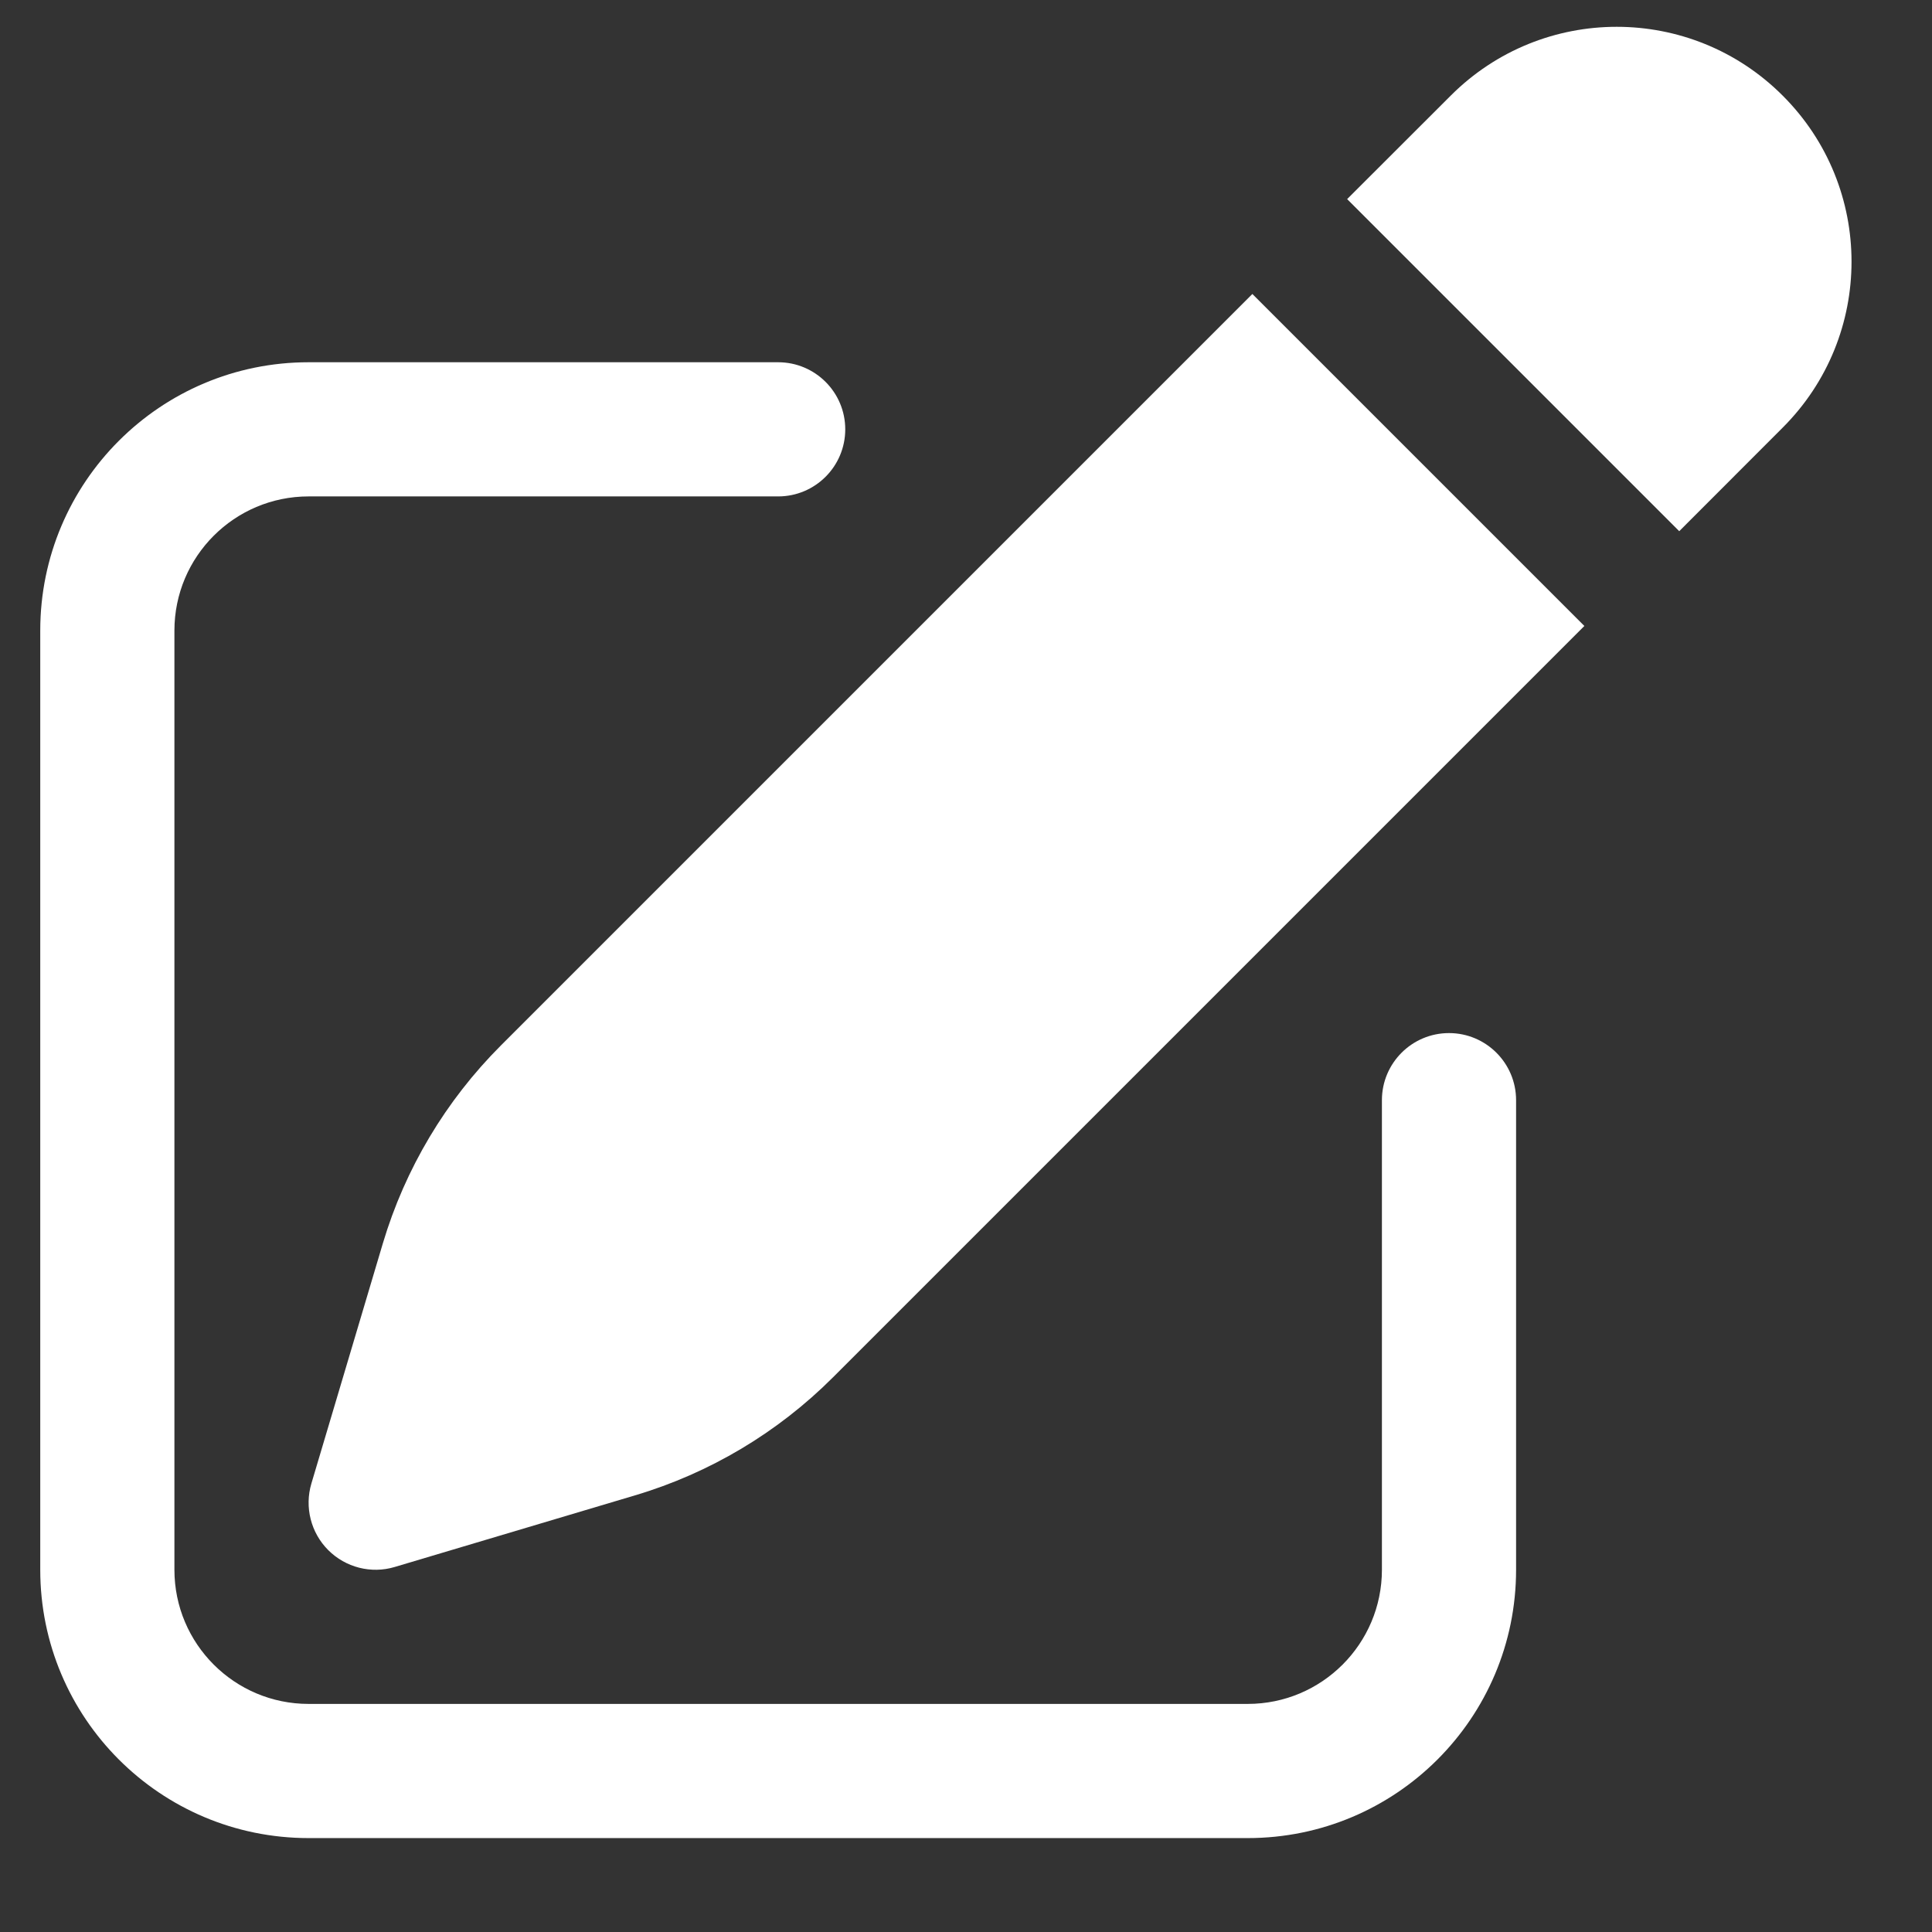
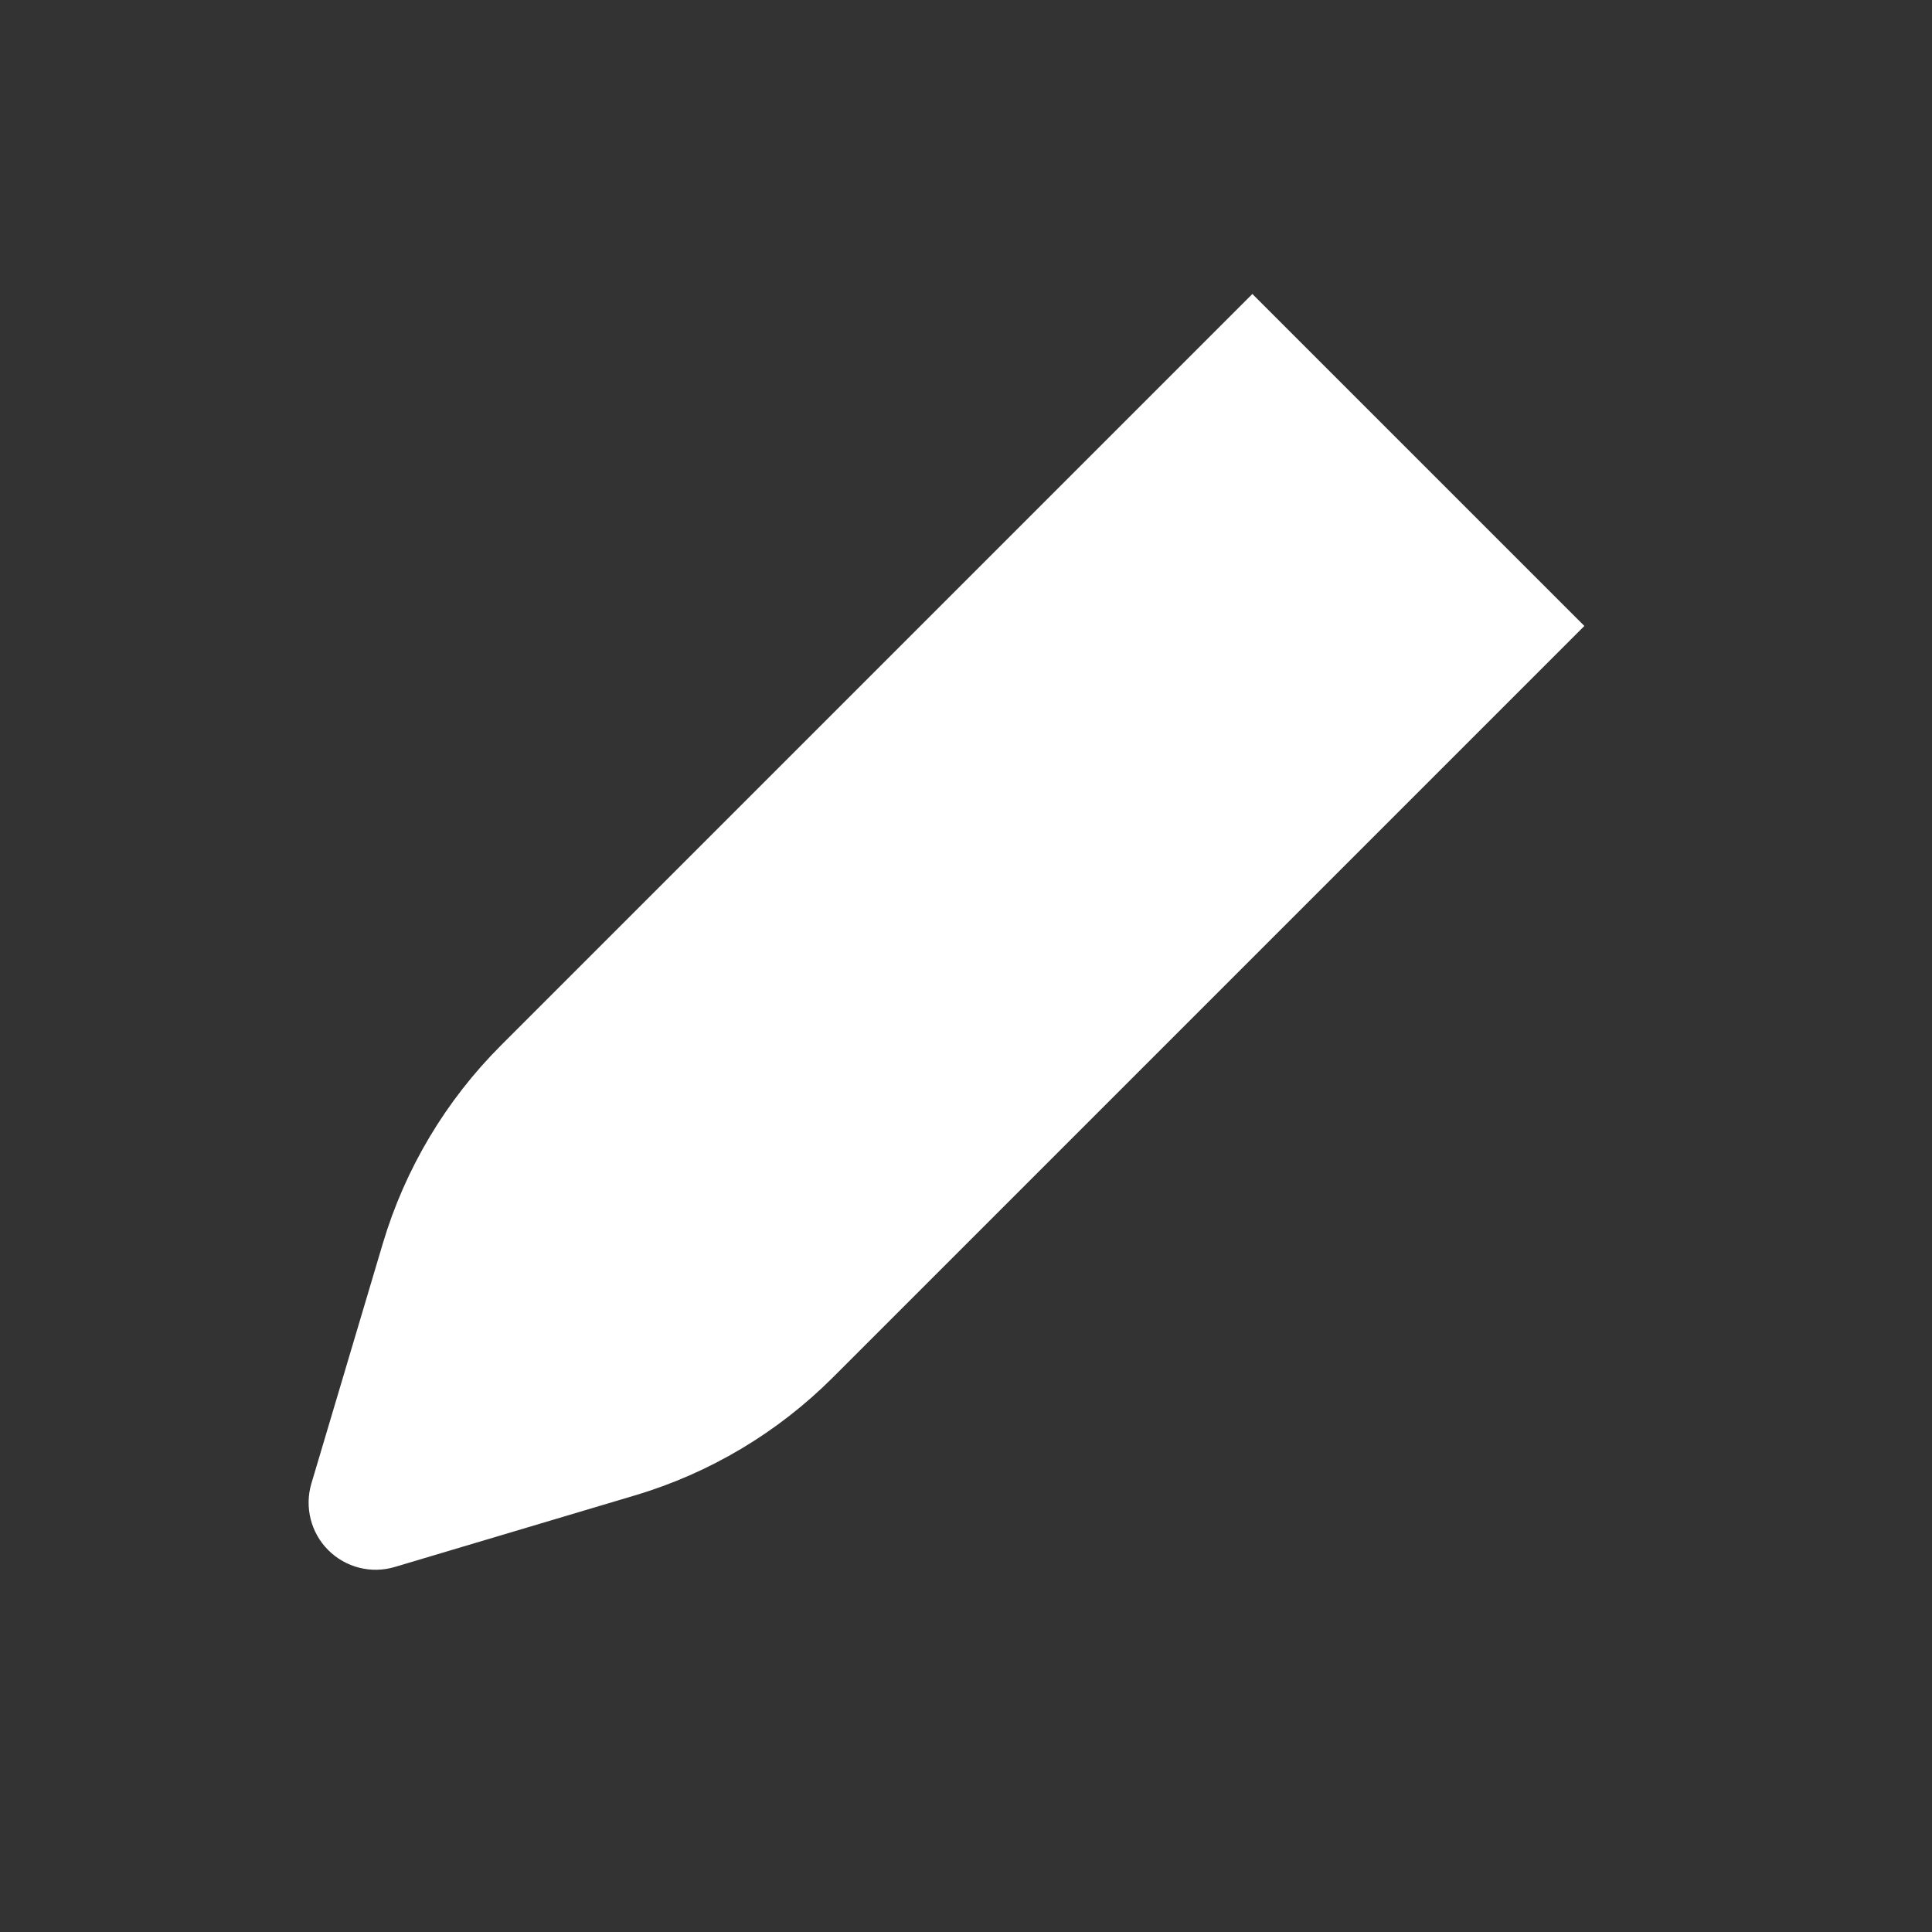
<svg xmlns="http://www.w3.org/2000/svg" width="18" height="18" viewBox="0 0 18 18" fill="none">
  <rect x="0" y="0" width="18" height="18" fill="#333333" stroke="none" />
-   <path d="M16.609 0.891C15.755 0.036 14.37 0.036 13.516 0.891L12.551 1.855L15.645 4.949L16.609 3.984C17.464 3.13 17.464 1.745 16.609 0.891Z" fill="white" />
  <path d="M14.761 5.832L11.668 2.739L4.667 9.74C4.153 10.254 3.775 10.887 3.567 11.584L2.901 13.822C2.836 14.041 2.896 14.28 3.058 14.442C3.22 14.604 3.458 14.665 3.678 14.599L5.916 13.932C6.612 13.725 7.246 13.347 7.76 12.833L14.761 5.832Z" fill="white" />
-   <path d="M2.875 3.375C1.494 3.375 0.375 4.494 0.375 5.875V14.625C0.375 16.006 1.494 17.125 2.875 17.125H11.625C13.006 17.125 14.125 16.006 14.125 14.625V10.25C14.125 9.905 13.845 9.625 13.5 9.625C13.155 9.625 12.875 9.905 12.875 10.25V14.625C12.875 15.315 12.315 15.875 11.625 15.875H2.875C2.185 15.875 1.625 15.315 1.625 14.625V5.875C1.625 5.185 2.185 4.625 2.875 4.625H7.25C7.595 4.625 7.875 4.345 7.875 4C7.875 3.655 7.595 3.375 7.25 3.375H2.875Z" fill="white" />
</svg>